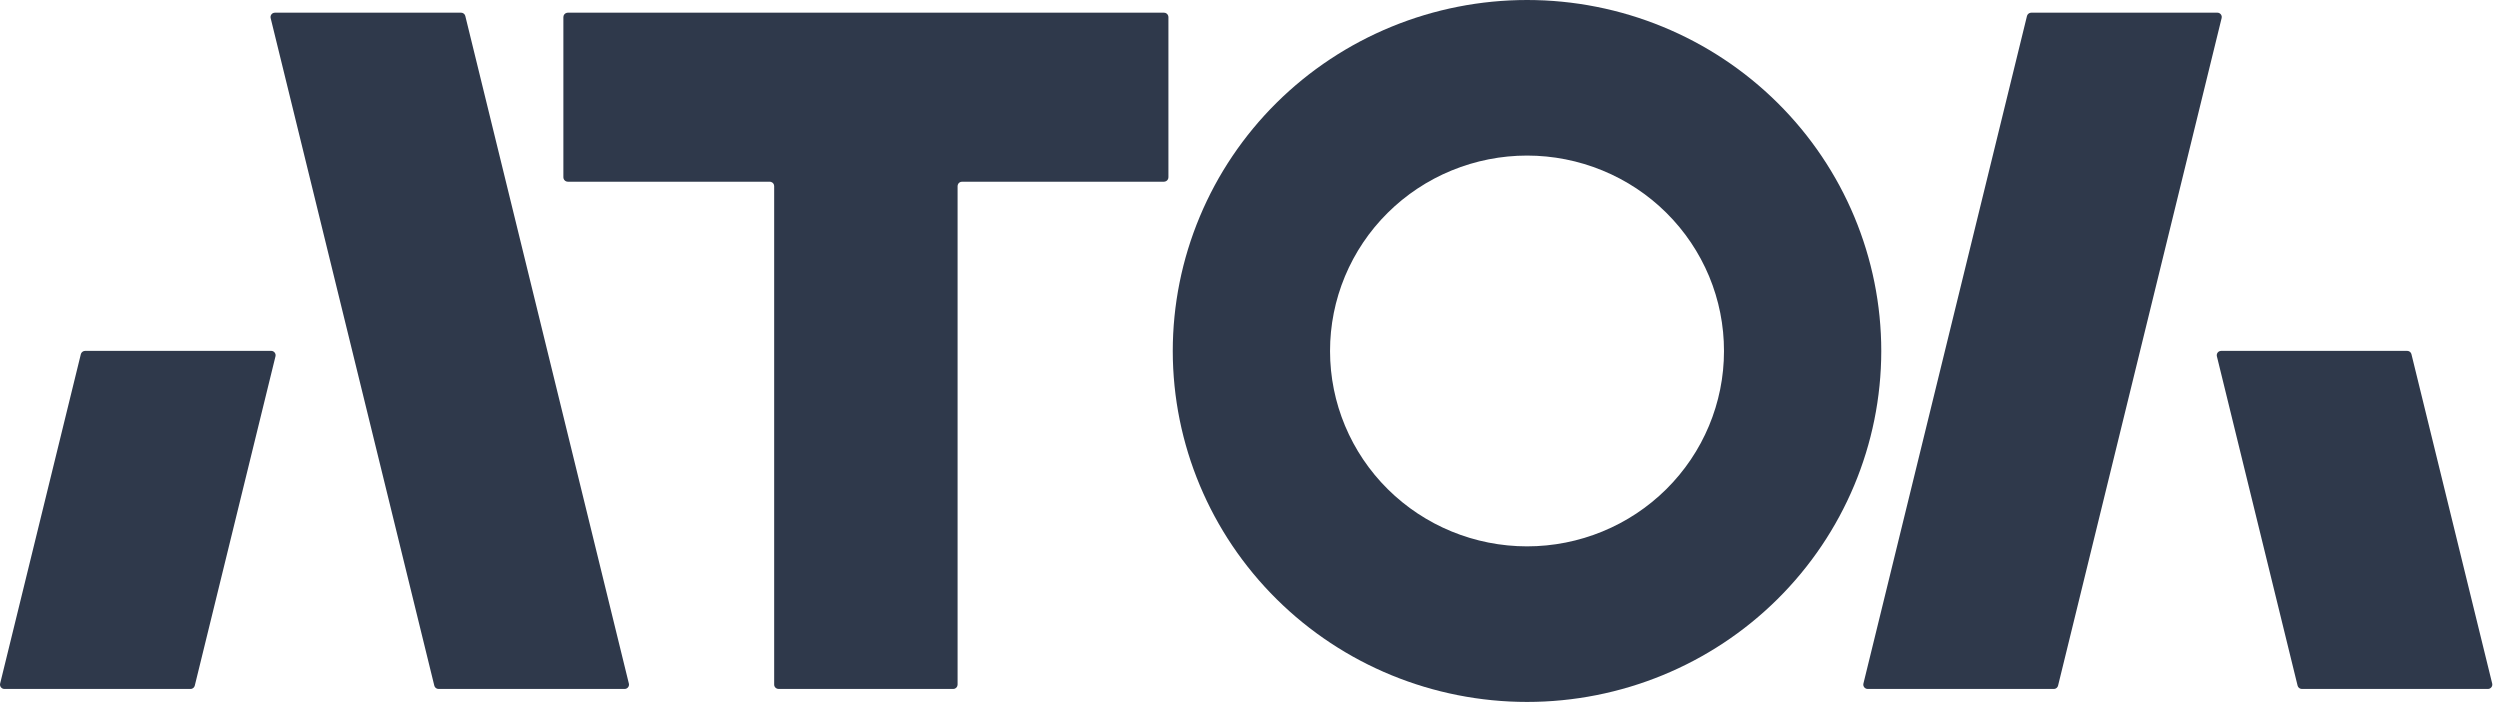
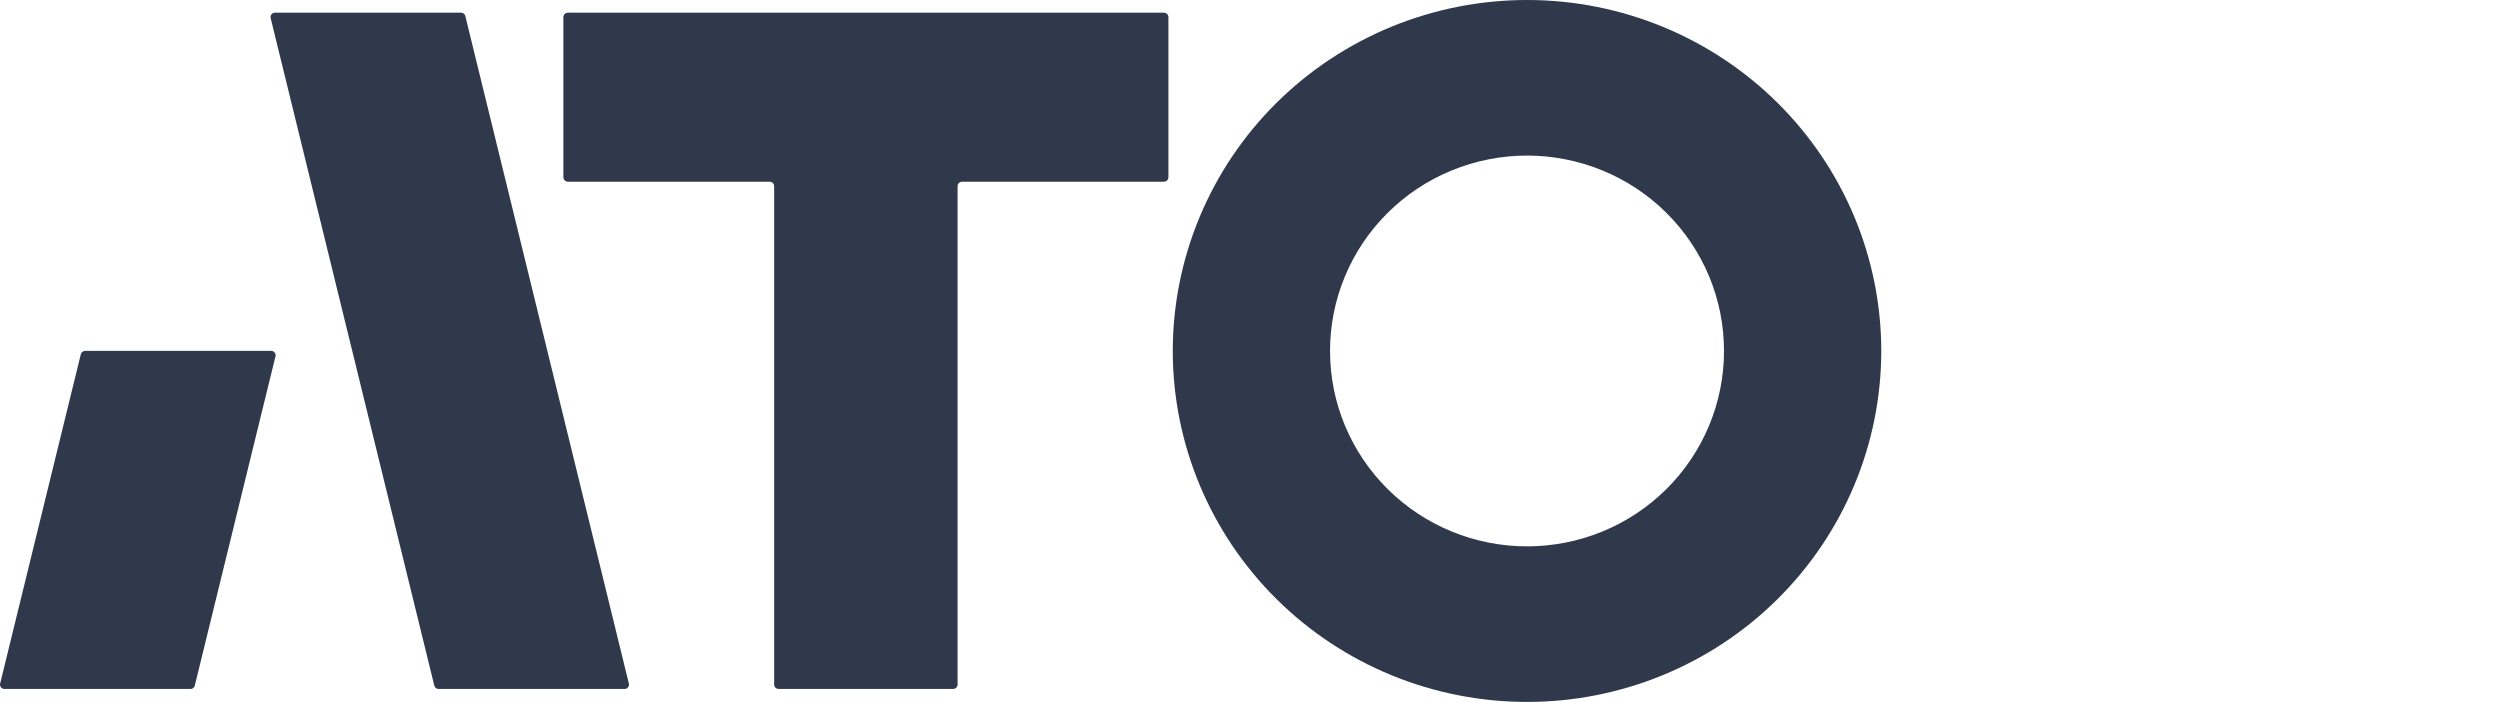
<svg xmlns="http://www.w3.org/2000/svg" width="57" height="16" viewBox="0 0 57 16" fill="none">
  <path fill-rule="evenodd" clip-rule="evenodd" d="M34.817 1.44476e-07C36.959 1.44476e-07 39.013 0.843 40.528 2.345C42.042 3.846 42.893 5.882 42.893 8.005C42.891 10.127 42.039 12.162 40.525 13.662C39.011 15.162 36.958 16.004 34.817 16.004C32.676 16.004 30.622 15.162 29.108 13.662C27.593 12.162 26.741 10.127 26.739 8.005C26.739 6.954 26.948 5.913 27.354 4.942C27.76 3.97 28.355 3.088 29.105 2.344C29.855 1.601 30.746 1.011 31.726 0.609C32.706 0.207 33.756 -0 34.817 1.44476e-07ZM34.817 3.547C34.226 3.547 33.642 3.663 33.096 3.887C32.551 4.111 32.056 4.439 31.639 4.853C31.221 5.267 30.891 5.759 30.665 6.3C30.44 6.841 30.324 7.42 30.325 8.005C30.325 9.186 30.799 10.318 31.641 11.153C32.483 11.988 33.626 12.457 34.817 12.457C36.008 12.457 37.15 11.988 37.992 11.153C38.834 10.318 39.307 9.186 39.307 8.005C39.308 7.42 39.193 6.841 38.968 6.3C38.742 5.759 38.412 5.268 37.994 4.853C37.577 4.439 37.082 4.111 36.537 3.887C35.992 3.663 35.407 3.547 34.817 3.547Z" fill="#2F394B" />
  <path d="M10.599 0.34C10.582 0.309 10.548 0.289 10.511 0.289H6.269L6.242 0.293C6.191 0.306 6.158 0.359 6.171 0.413L9.902 15.632L9.912 15.657C9.929 15.688 9.963 15.708 10 15.708H14.241L14.267 15.705C14.318 15.691 14.352 15.639 14.338 15.585L10.609 0.365L10.599 0.34Z" fill="#2F394B" />
  <path d="M26.636 0.362C26.624 0.32 26.585 0.289 26.539 0.289H12.946L12.92 0.293C12.877 0.304 12.845 0.343 12.845 0.389V4.043L12.849 4.07C12.861 4.112 12.9 4.143 12.946 4.143H17.55L17.577 4.147C17.62 4.158 17.651 4.197 17.651 4.243V15.608L17.654 15.635C17.666 15.677 17.705 15.708 17.752 15.708H21.732L21.759 15.705C21.802 15.693 21.833 15.654 21.833 15.608V4.243L21.837 4.216C21.848 4.174 21.887 4.143 21.934 4.143H26.539L26.566 4.139C26.608 4.128 26.64 4.089 26.64 4.043V0.389L26.636 0.362Z" fill="#2F394B" />
  <path d="M6.183 8C6.239 8 6.282 8.045 6.284 8.097L6.281 8.124L4.441 15.632C4.432 15.668 4.404 15.695 4.37 15.705L4.343 15.708H0.101C0.045 15.708 0.002 15.664 0 15.611L0.003 15.585L1.843 8.076C1.852 8.041 1.88 8.013 1.914 8.004L1.941 8H6.183Z" fill="#2F394B" />
-   <path d="M50.656 0.386C50.655 0.334 50.611 0.289 50.555 0.289H46.314L46.287 0.293C46.252 0.302 46.224 0.33 46.215 0.365L42.486 15.585L42.483 15.611C42.485 15.664 42.528 15.708 42.584 15.708H46.826L46.853 15.705C46.888 15.695 46.915 15.668 46.924 15.632L50.653 0.413L50.656 0.386Z" fill="#2F394B" />
-   <path d="M54.883 8C54.921 8 54.954 8.02 54.971 8.051L54.981 8.076L56.822 15.585C56.835 15.639 56.801 15.691 56.75 15.705L56.724 15.708H52.483C52.446 15.708 52.413 15.688 52.395 15.657L52.385 15.632L50.545 8.124C50.532 8.07 50.565 8.017 50.616 8.004L50.643 8H54.883Z" fill="#2F394B" />
</svg>